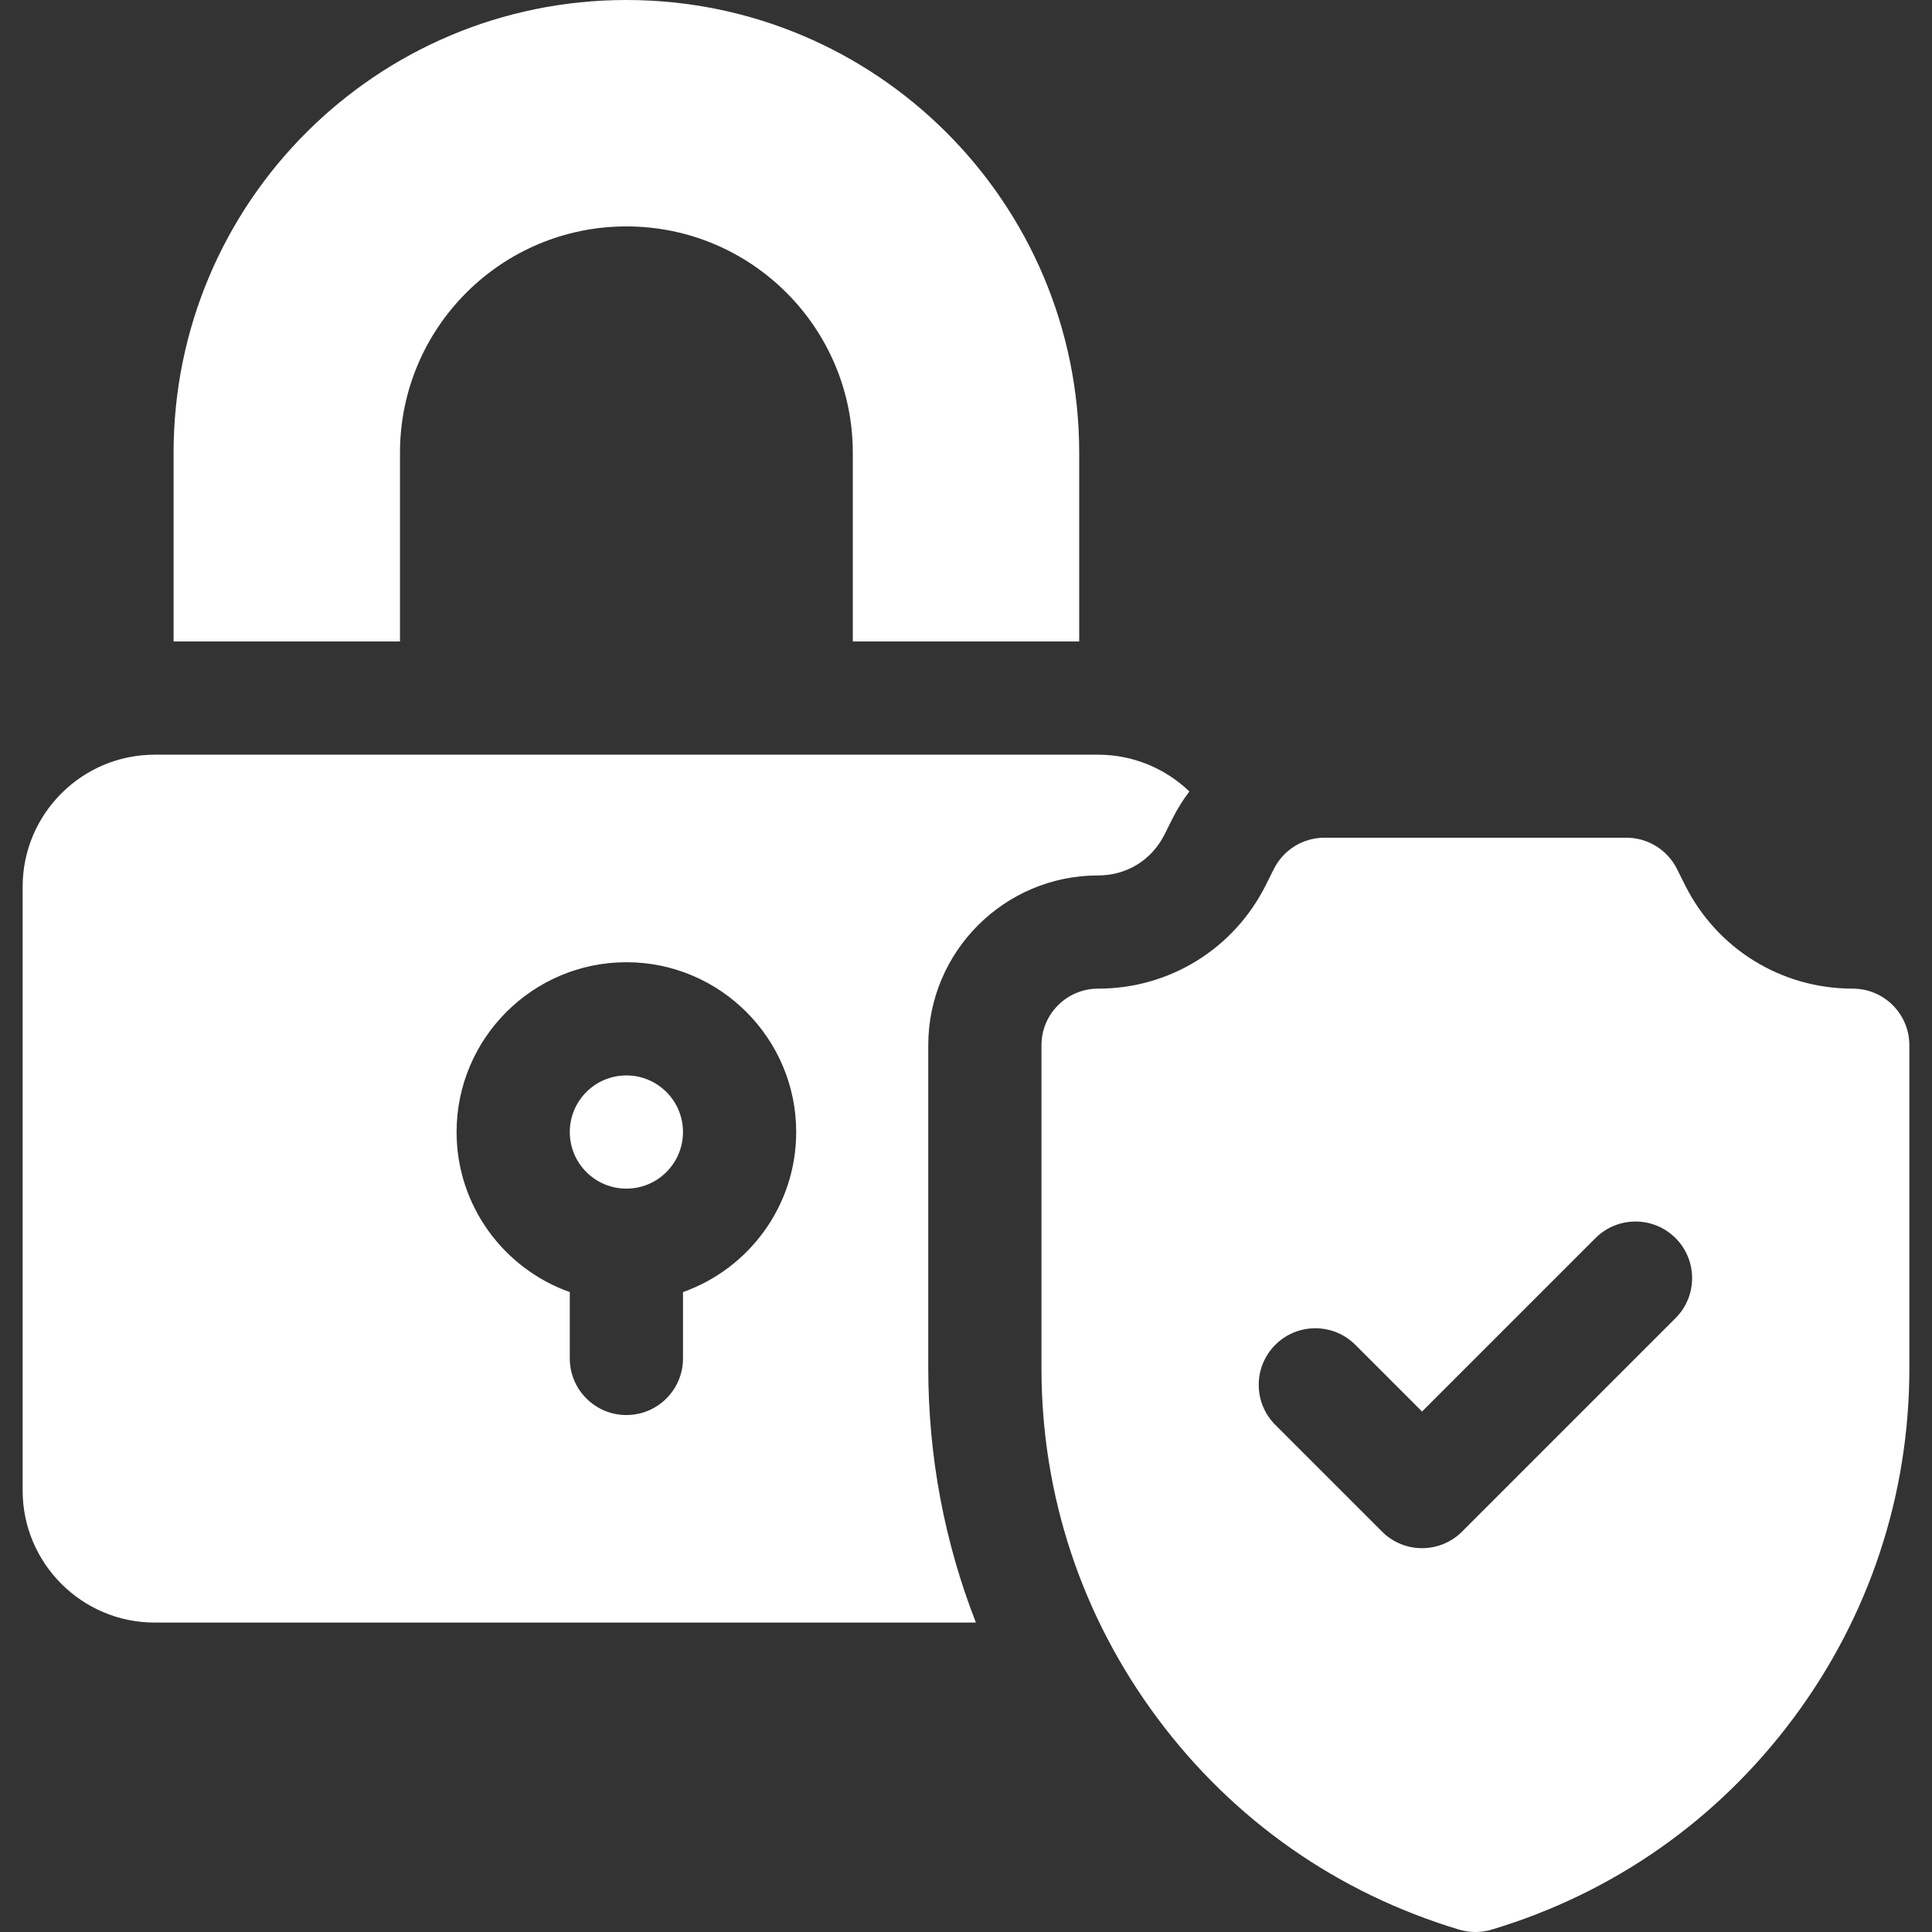
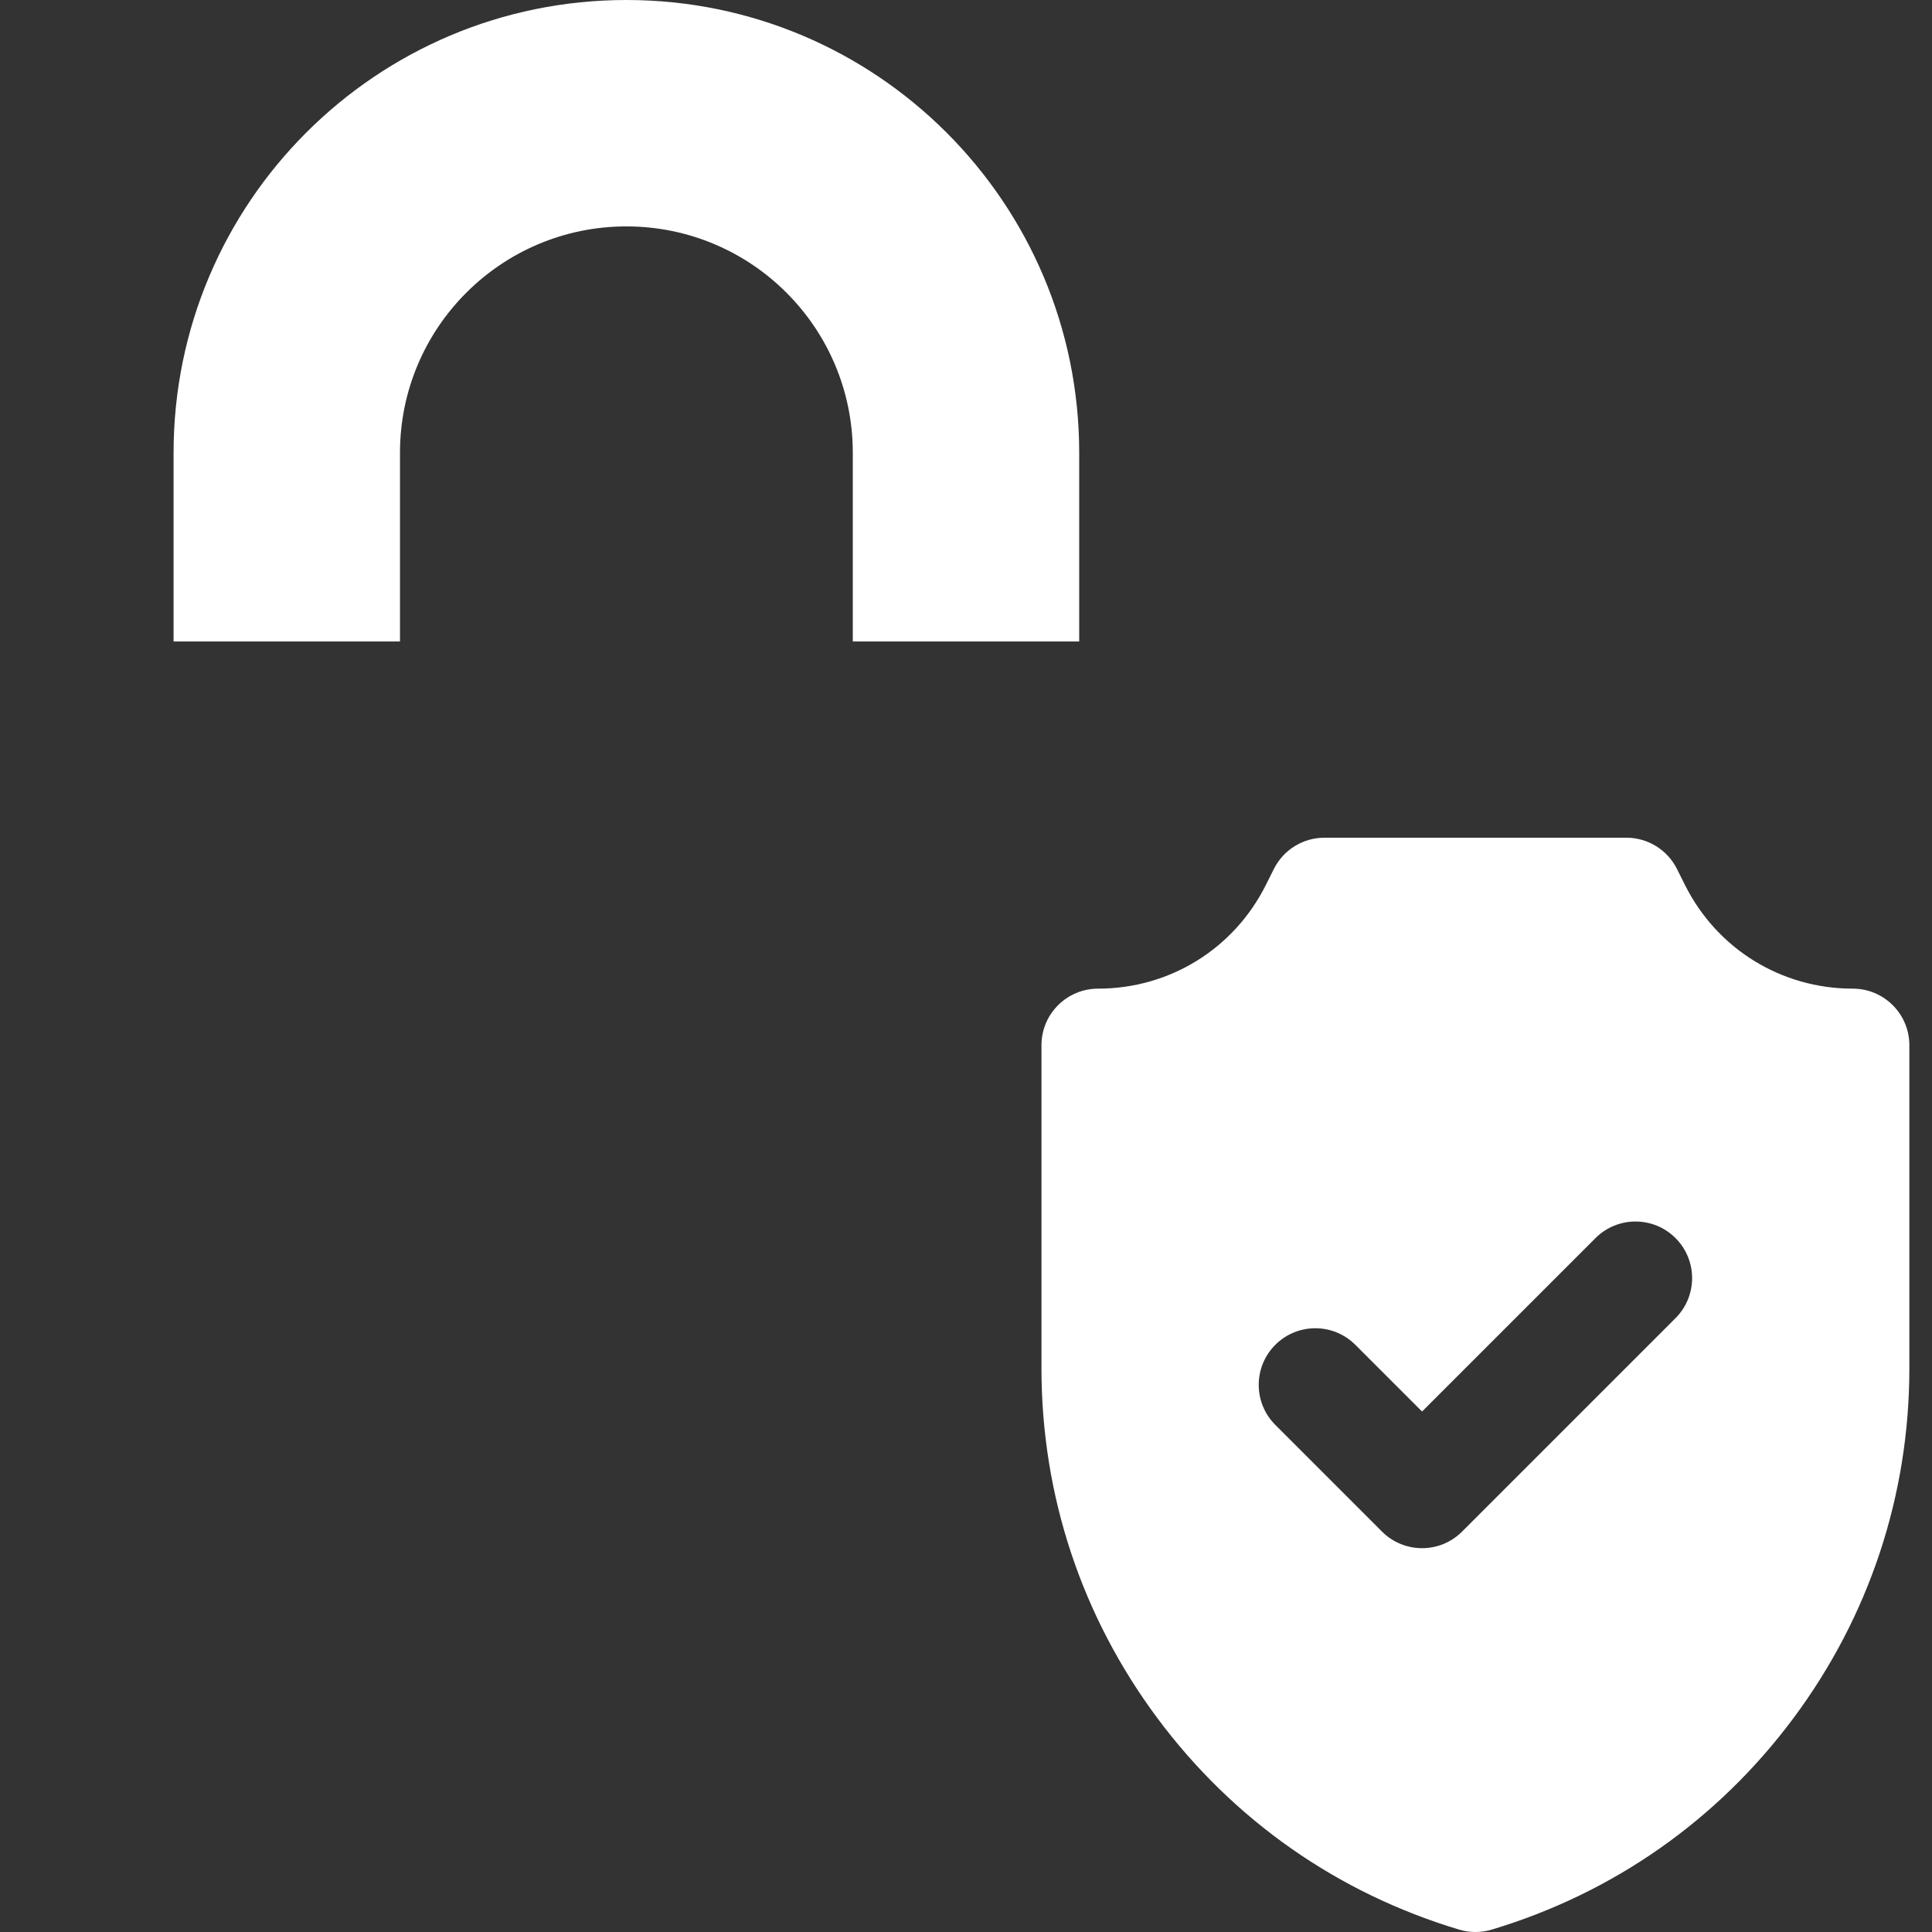
<svg xmlns="http://www.w3.org/2000/svg" version="1.1" width="512" height="512" x="0" y="0" viewBox="0 0 512 512" style="enable-background:new 0 0 512 512" xml:space="preserve">
  <rect x="0" y="0" width="512" height="512" fill="#333333" stroke="none" />
  <g>
    <g>
-       <circle cx="166" cy="300" r="15" fill="#ffffff" data-original="#000000" />
      <g>
-         <path d="m246 277c0-24.813 20.187-45 45-45 7.632 0 14.226-4.075 17.639-10.901l2.112-4.224c1.273-2.546 2.777-4.915 4.449-7.124-6.291-6.032-14.817-9.751-24.2-9.751h-250c-19.299 0-35 15.701-35 35v160c0 19.299 15.701 35 35 35h217.629c-8.324-21.279-12.629-44.017-12.629-67.403zm-65 65.42v17.58c0 8.284-6.716 15-15 15s-15-6.716-15-15v-17.58c-17.459-6.192-30-22.865-30-42.42 0-24.813 20.187-45 45-45s45 20.187 45 45c0 19.555-12.541 36.228-30 42.42z" fill="#ffffff" data-original="#000000" />
-       </g>
+         </g>
      <g>
        <path d="m491 262c-18.955 0-35.996-10.532-44.472-27.484l-2.111-4.223c-2.541-5.083-7.735-8.293-13.417-8.293h-80c-5.682 0-10.876 3.21-13.417 8.292l-2.111 4.222c-8.476 16.954-25.517 27.486-44.472 27.486-8.284 0-15 6.716-15 15v85.597c0 33.654 10.619 65.715 30.708 92.716 20.089 27 47.747 46.384 79.982 56.054 1.406.422 2.858.633 4.31.633s2.904-.211 4.31-.633c32.235-9.67 59.893-29.054 79.982-56.054 20.089-27.001 30.708-59.062 30.708-92.716v-85.597c0-8.284-6.716-15-15-15zm-46.967 87.322-56.568 56.568c-2.929 2.929-6.768 4.394-10.606 4.394s-7.678-1.464-10.606-4.394l-28.284-28.284c-5.858-5.858-5.858-15.355 0-21.213 5.857-5.858 15.355-5.858 21.213 0l17.678 17.677 45.962-45.961c5.857-5.858 15.355-5.858 21.213 0 5.856 5.858 5.856 15.355-.002 21.213z" fill="#ffffff" data-original="#000000" />
      </g>
      <g>
        <path d="m106 120c0-33.137 26.863-60 60-60 33.137 0 60 26.863 60 60v50h60v-50c0-66.274-53.726-120-120-120-66.274 0-120 53.726-120 120v50h60z" fill="#ffffff" data-original="#000000" />
      </g>
    </g>
  </g>
</svg>